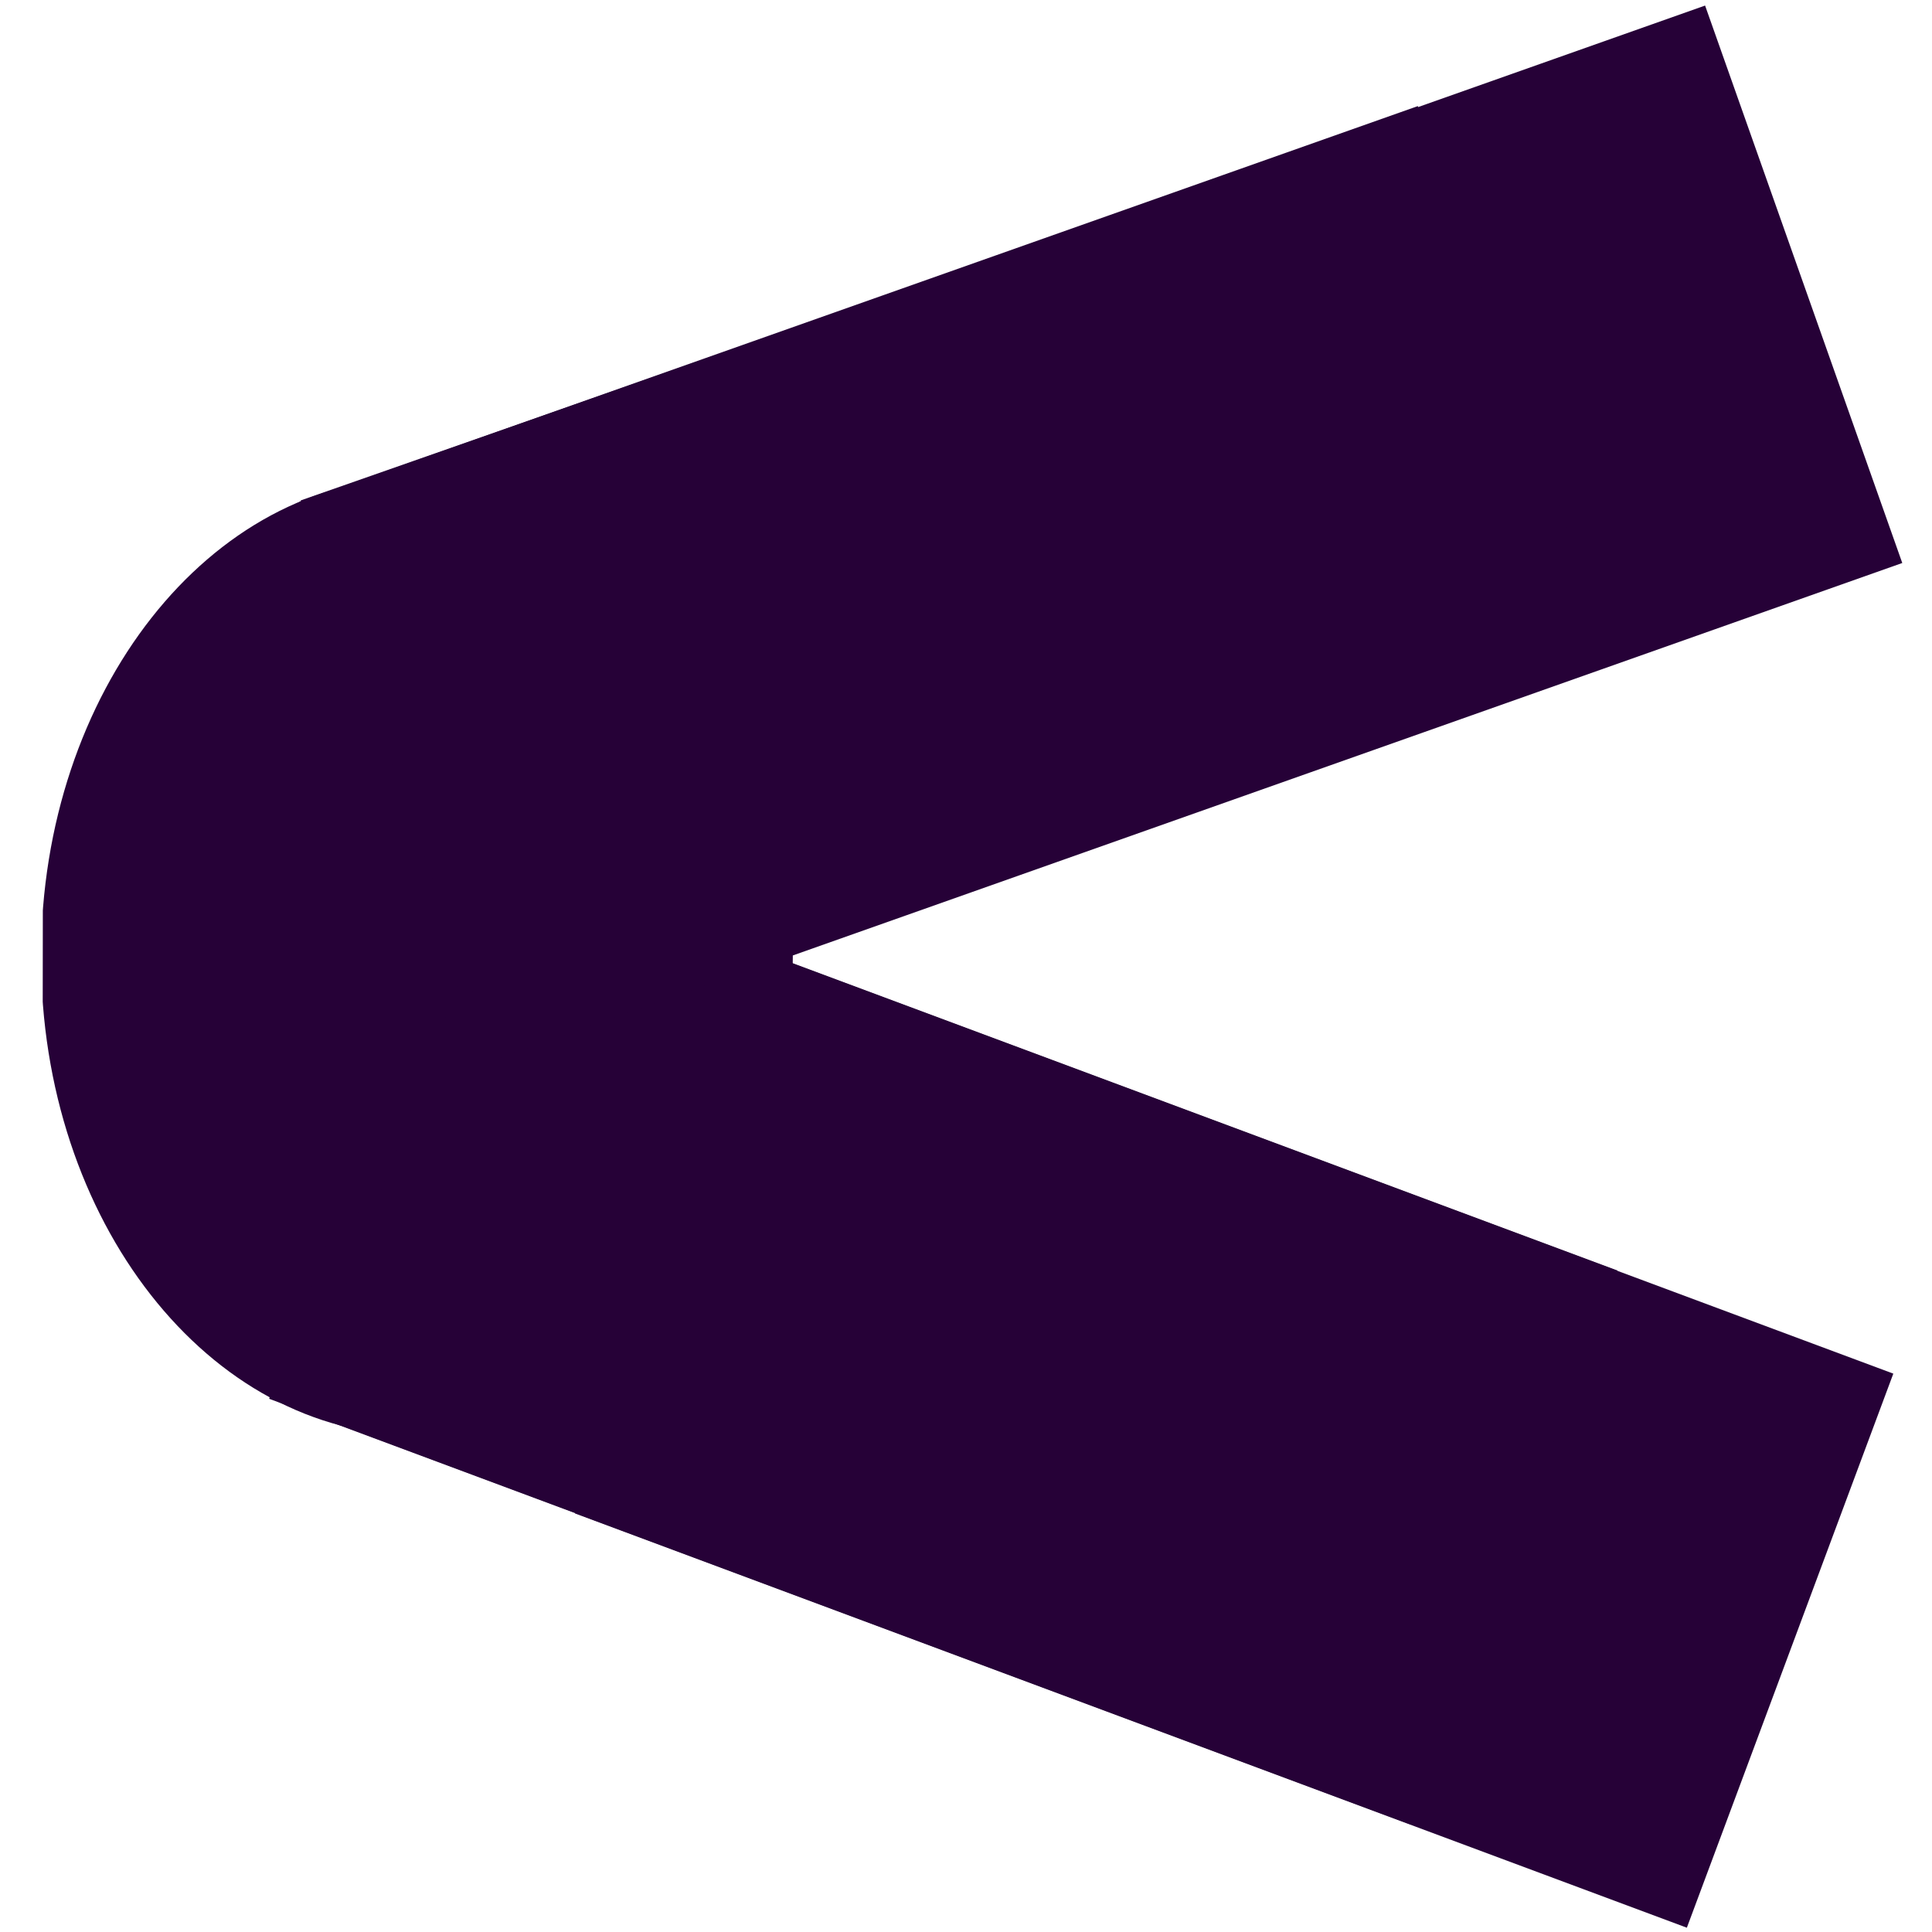
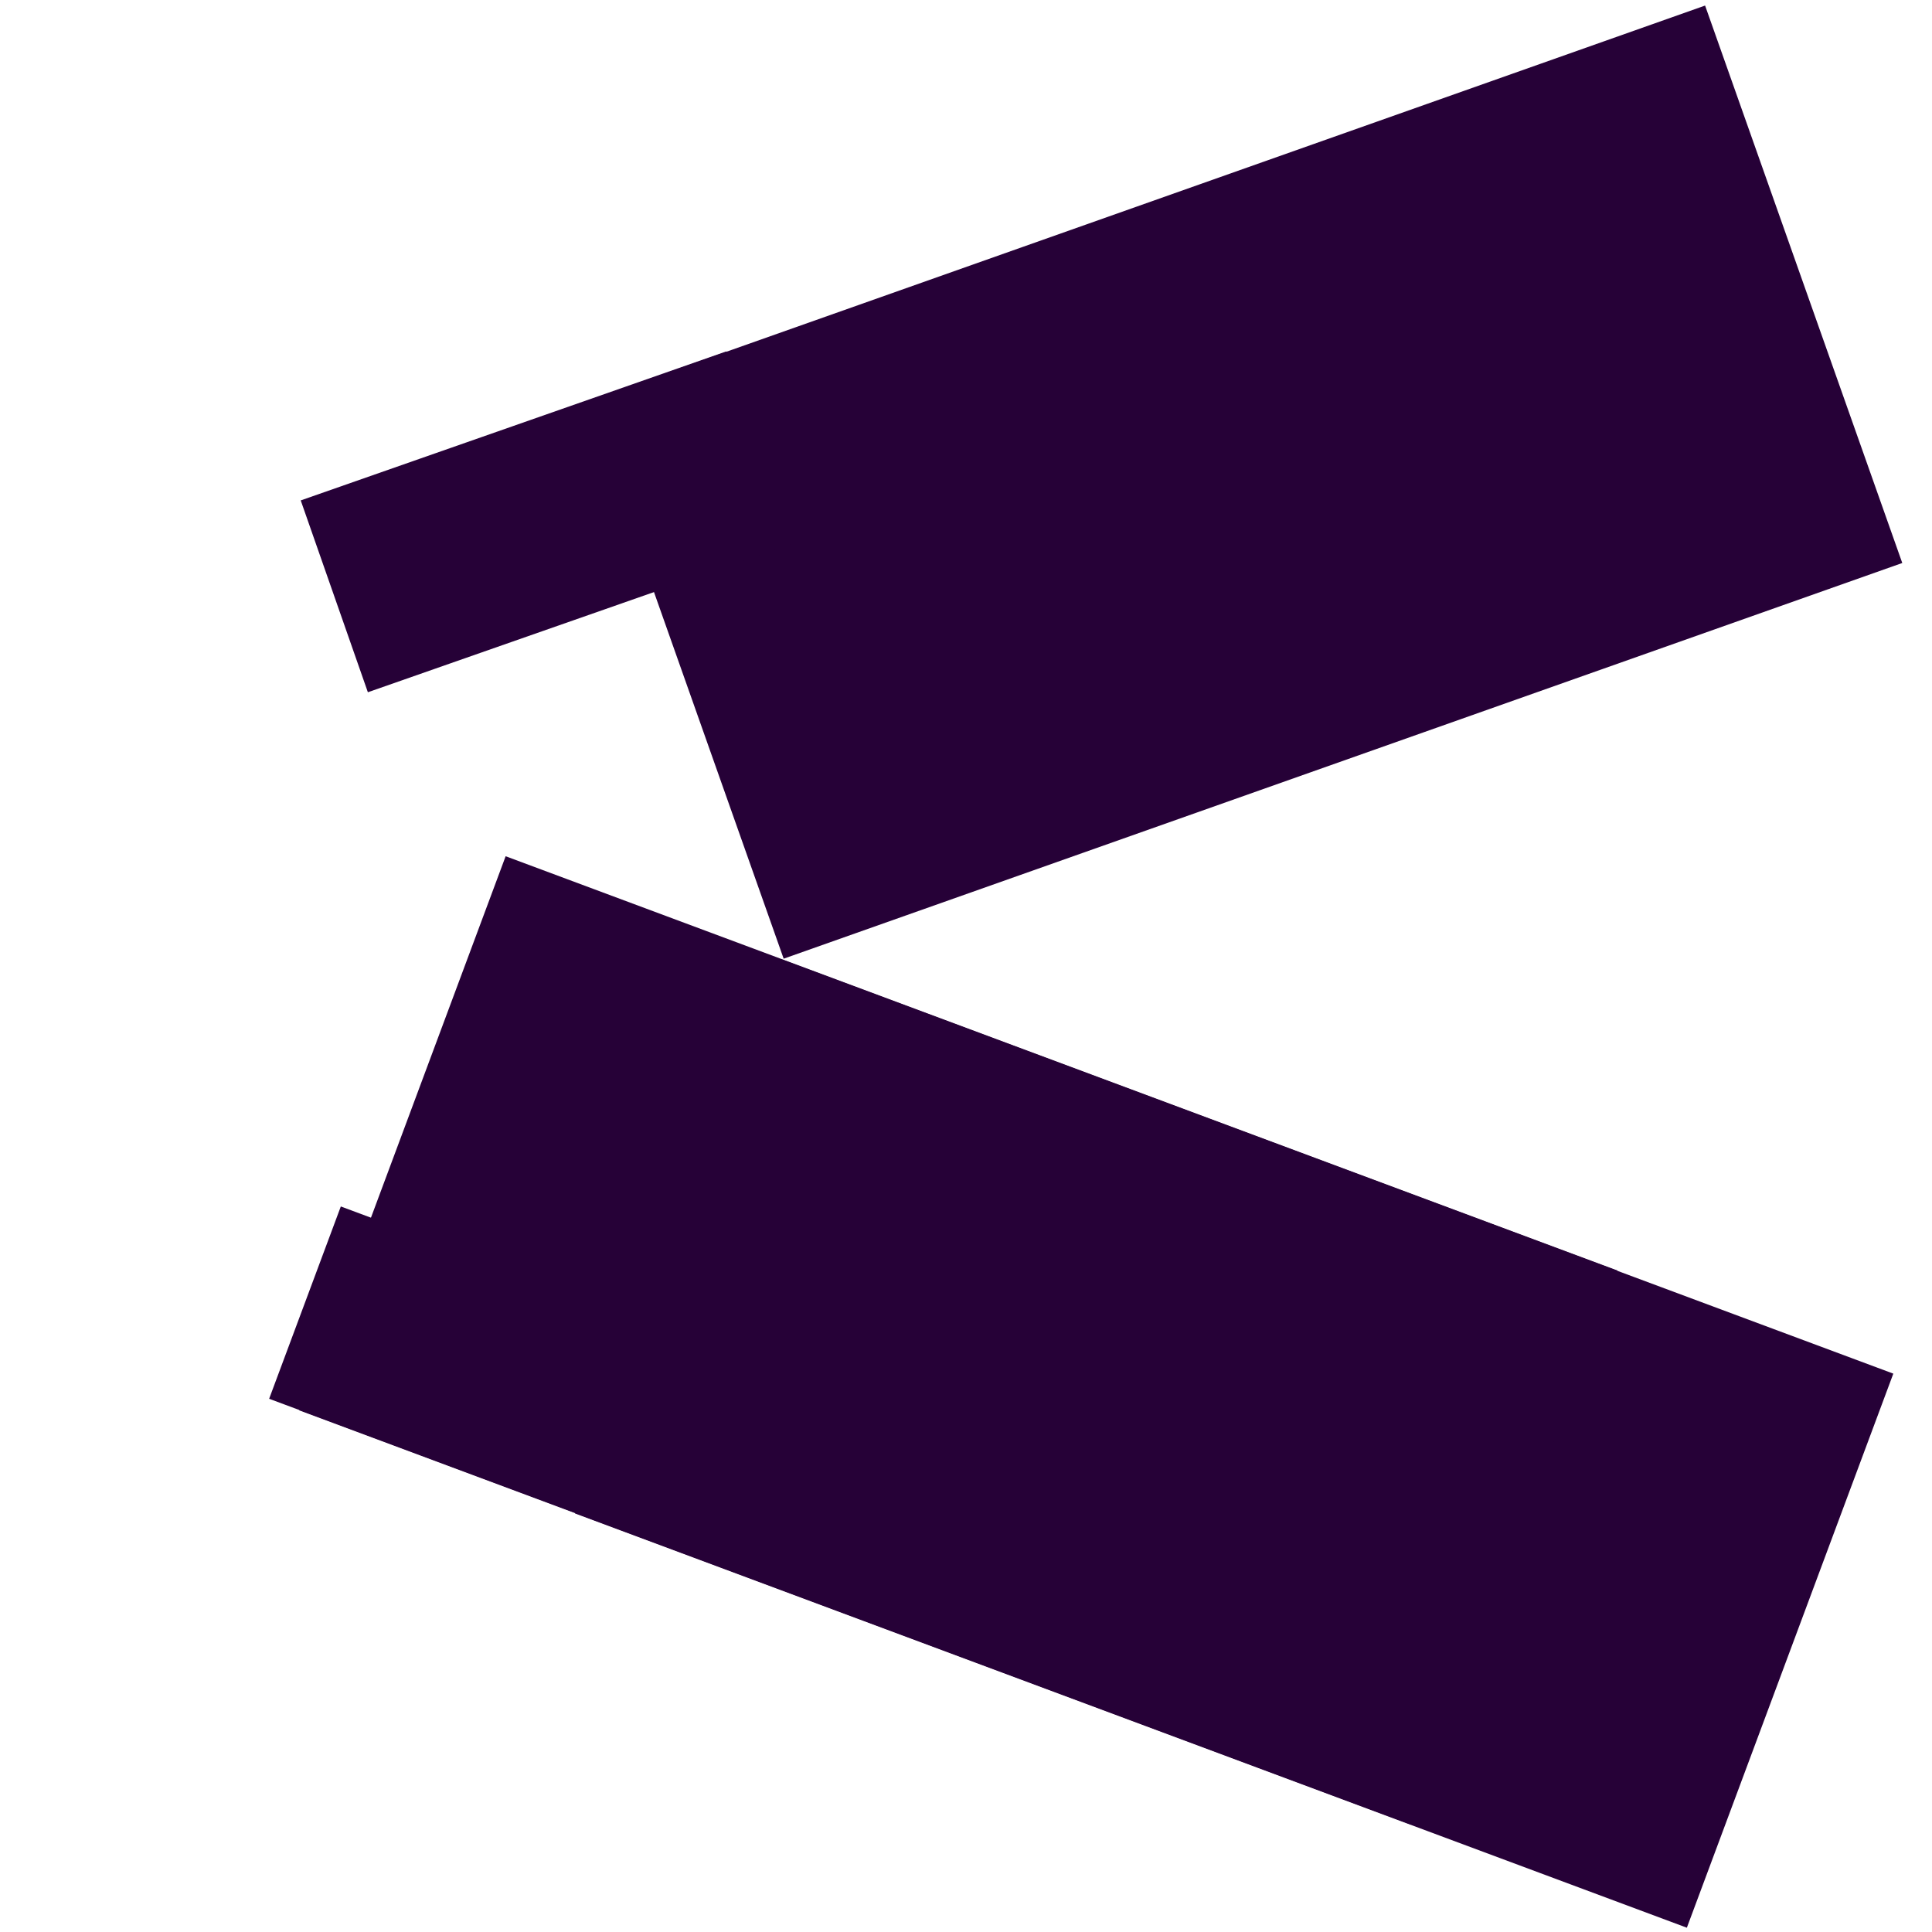
<svg xmlns="http://www.w3.org/2000/svg" width="1000" zoomAndPan="magnify" viewBox="0 0 750 750" height="1000" preserveAspectRatio="xMidYMid meet" version="1.0">
  <defs>
    <clipPath id="c692f2a083">
      <path d="M 222 372 L 735 372 L 735 749 L 222 749 Z M 222 372 " clip-rule="nonzero" />
    </clipPath>
    <clipPath id="059a42ad85">
      <path d="M 734.984 533.242 L 294.734 369.195 L 214.32 585.008 L 654.57 749.055 Z M 734.984 533.242 " clip-rule="nonzero" />
    </clipPath>
    <clipPath id="99f5325016">
      <path d="M 734.984 533.242 L 302.578 372.125 L 222.43 587.219 L 654.836 748.336 Z M 734.984 533.242 " clip-rule="nonzero" />
    </clipPath>
    <clipPath id="f481886769">
      <path d="M 227 2 L 739 2 L 739 373 L 227 373 Z M 227 2 " clip-rule="nonzero" />
    </clipPath>
    <clipPath id="fefd0e11a0">
      <path d="M 661.914 2.156 L 218.984 158.828 L 295.789 375.953 L 738.719 219.273 Z M 661.914 2.156 " clip-rule="nonzero" />
    </clipPath>
    <clipPath id="9f20da42ee">
      <path d="M 661.914 2.156 L 226.883 156.039 L 303.43 372.438 L 738.461 218.555 Z M 661.914 2.156 " clip-rule="nonzero" />
    </clipPath>
    <clipPath id="b029402518">
-       <path d="M 16 185 L 308 185 L 308 557 L 16 557 Z M 16 185 " clip-rule="nonzero" />
-     </clipPath>
+       </clipPath>
    <clipPath id="2c7eeffb16">
      <path d="M 308 185.68 L 12.852 185.305 L 12.375 560.219 L 307.523 560.594 Z M 308 185.68 " clip-rule="nonzero" />
    </clipPath>
    <clipPath id="f6398aae73">
-       <path d="M 162.086 185.492 C 242.672 185.594 307.891 268.891 307.766 371.531 C 307.633 474.172 242.203 557.297 161.617 557.195 C 81.031 557.094 15.812 473.805 15.945 371.164 C 16.07 268.516 81.5 185.391 162.086 185.492 " clip-rule="nonzero" />
-     </clipPath>
+       </clipPath>
    <clipPath id="e3969a0420">
      <path d="M 116 136 L 309 136 L 309 270 L 116 270 Z M 116 136 " clip-rule="nonzero" />
    </clipPath>
    <clipPath id="dbfc34943e">
      <path d="M 281.938 136.422 L 108.047 197.305 L 135.438 275.555 L 309.336 214.672 Z M 281.938 136.422 " clip-rule="nonzero" />
    </clipPath>
    <clipPath id="bb5a8a24df">
      <path d="M 281.938 136.422 L 115.359 194.742 L 141.43 269.211 L 308.008 210.898 Z M 281.938 136.422 " clip-rule="nonzero" />
    </clipPath>
    <clipPath id="d6ce3ed062">
      <path d="M 103 468 L 297 468 L 297 605 L 103 605 Z M 103 468 " clip-rule="nonzero" />
    </clipPath>
    <clipPath id="2397e0173b">
      <path d="M 296.32 529.461 L 123.672 465.125 L 94.719 542.82 L 267.367 607.148 Z M 296.32 529.461 " clip-rule="nonzero" />
    </clipPath>
    <clipPath id="450c2971db">
      <path d="M 296.32 529.461 L 130.93 467.836 L 103.109 542.492 L 268.5 604.117 Z M 296.32 529.461 " clip-rule="nonzero" />
    </clipPath>
    <clipPath id="eebf55a114">
      <path d="M 115 332 L 628 332 L 628 709 L 115 709 Z M 115 332 " clip-rule="nonzero" />
    </clipPath>
    <clipPath id="9d57eed045">
      <path d="M 627.906 493.219 L 187.656 329.172 L 107.242 544.984 L 547.492 709.023 Z M 627.906 493.219 " clip-rule="nonzero" />
    </clipPath>
    <clipPath id="e04677bc91">
      <path d="M 627.906 493.219 L 195.508 332.094 L 115.359 547.195 L 547.758 708.312 Z M 627.906 493.219 " clip-rule="nonzero" />
    </clipPath>
    <clipPath id="02f2fdb67a">
-       <path d="M 116 41 L 627 41 L 627 412 L 116 412 Z M 116 41 " clip-rule="nonzero" />
-     </clipPath>
+       </clipPath>
    <clipPath id="06ab6b493f">
      <path d="M 550.398 41.188 L 107.469 197.859 L 184.266 414.984 L 627.195 258.312 Z M 550.398 41.188 " clip-rule="nonzero" />
    </clipPath>
    <clipPath id="5ecb570c98">
      <path d="M 550.398 41.188 L 115.367 195.07 L 191.914 411.477 L 626.945 257.594 Z M 550.398 41.188 " clip-rule="nonzero" />
    </clipPath>
  </defs>
  <g clip-path="url(#c692f2a083)">
    <g clip-path="url(#059a42ad85)">
      <g clip-path="url(#99f5325016)">
        <path fill="#260137" d="M 734.984 533.242 L 303.367 372.414 L 222.953 588.227 L 654.57 749.055 Z M 734.984 533.242 " fill-opacity="1" fill-rule="nonzero" />
      </g>
    </g>
  </g>
  <g clip-path="url(#f481886769)">
    <g clip-path="url(#fefd0e11a0)">
      <g clip-path="url(#9f20da42ee)">
        <path fill="#260137" d="M 661.914 2.156 L 227.672 155.758 L 304.469 372.875 L 738.719 219.273 Z M 661.914 2.156 " fill-opacity="1" fill-rule="nonzero" />
      </g>
    </g>
  </g>
  <g clip-path="url(#b029402518)">
    <g clip-path="url(#2c7eeffb16)">
      <g clip-path="url(#f6398aae73)">
        <path fill="#260137" d="M 308 185.68 L 16.836 185.312 L 16.375 556.242 L 307.531 556.609 Z M 308 185.68 " fill-opacity="1" fill-rule="nonzero" />
      </g>
    </g>
  </g>
  <g clip-path="url(#e3969a0420)">
    <g clip-path="url(#dbfc34943e)">
      <g clip-path="url(#bb5a8a24df)">
        <path fill="#260137" d="M 281.938 136.422 L 116.742 194.258 L 144.133 272.516 L 309.336 214.672 Z M 281.938 136.422 " fill-opacity="1" fill-rule="nonzero" />
      </g>
    </g>
  </g>
  <g clip-path="url(#d6ce3ed062)">
    <g clip-path="url(#2397e0173b)">
      <g clip-path="url(#450c2971db)">
        <path fill="#260137" d="M 296.32 529.461 L 132.305 468.344 L 103.352 546.031 L 267.367 607.148 Z M 296.32 529.461 " fill-opacity="1" fill-rule="nonzero" />
      </g>
    </g>
  </g>
  <g clip-path="url(#eebf55a114)">
    <g clip-path="url(#9d57eed045)">
      <g clip-path="url(#e04677bc91)">
        <path fill="#260137" d="M 627.906 493.219 L 196.289 332.391 L 115.875 548.195 L 547.492 709.023 Z M 627.906 493.219 " fill-opacity="1" fill-rule="nonzero" />
      </g>
    </g>
  </g>
  <g clip-path="url(#02f2fdb67a)">
    <g clip-path="url(#06ab6b493f)">
      <g clip-path="url(#5ecb570c98)">
-         <path fill="#260137" d="M 550.398 41.188 L 116.148 194.789 L 192.953 411.914 L 627.195 258.312 Z M 550.398 41.188 " fill-opacity="1" fill-rule="nonzero" />
-       </g>
+         </g>
    </g>
  </g>
</svg>